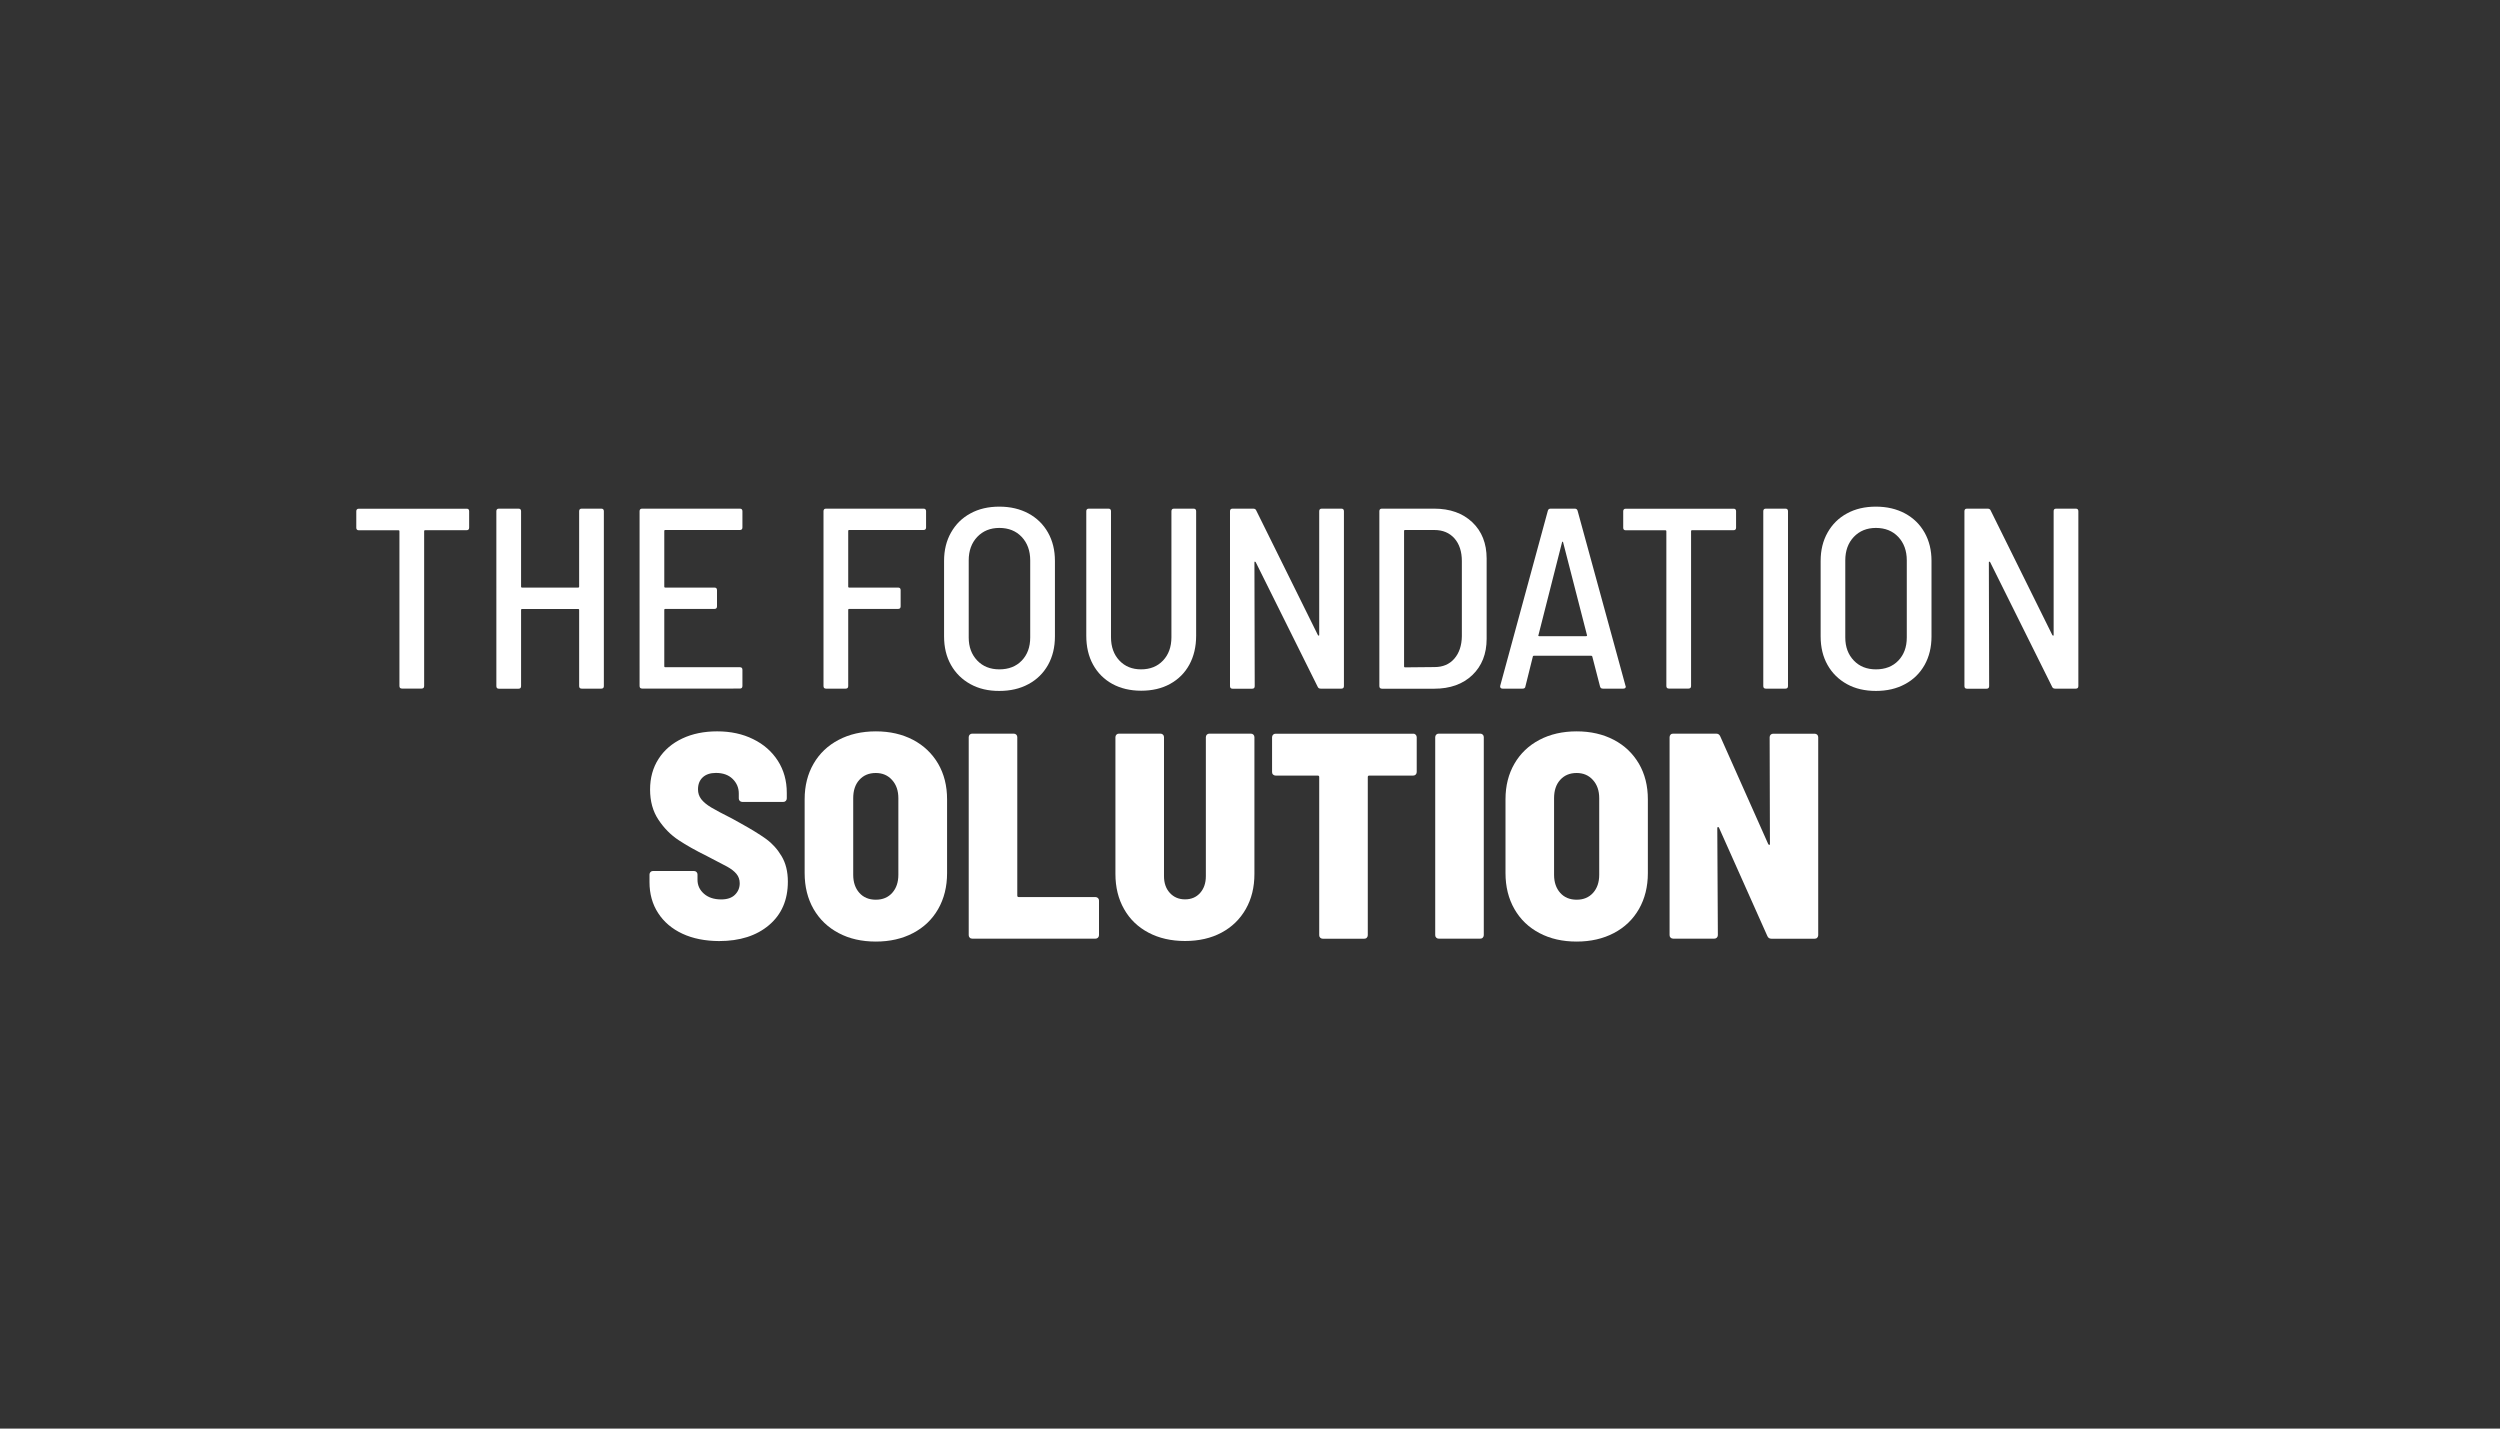
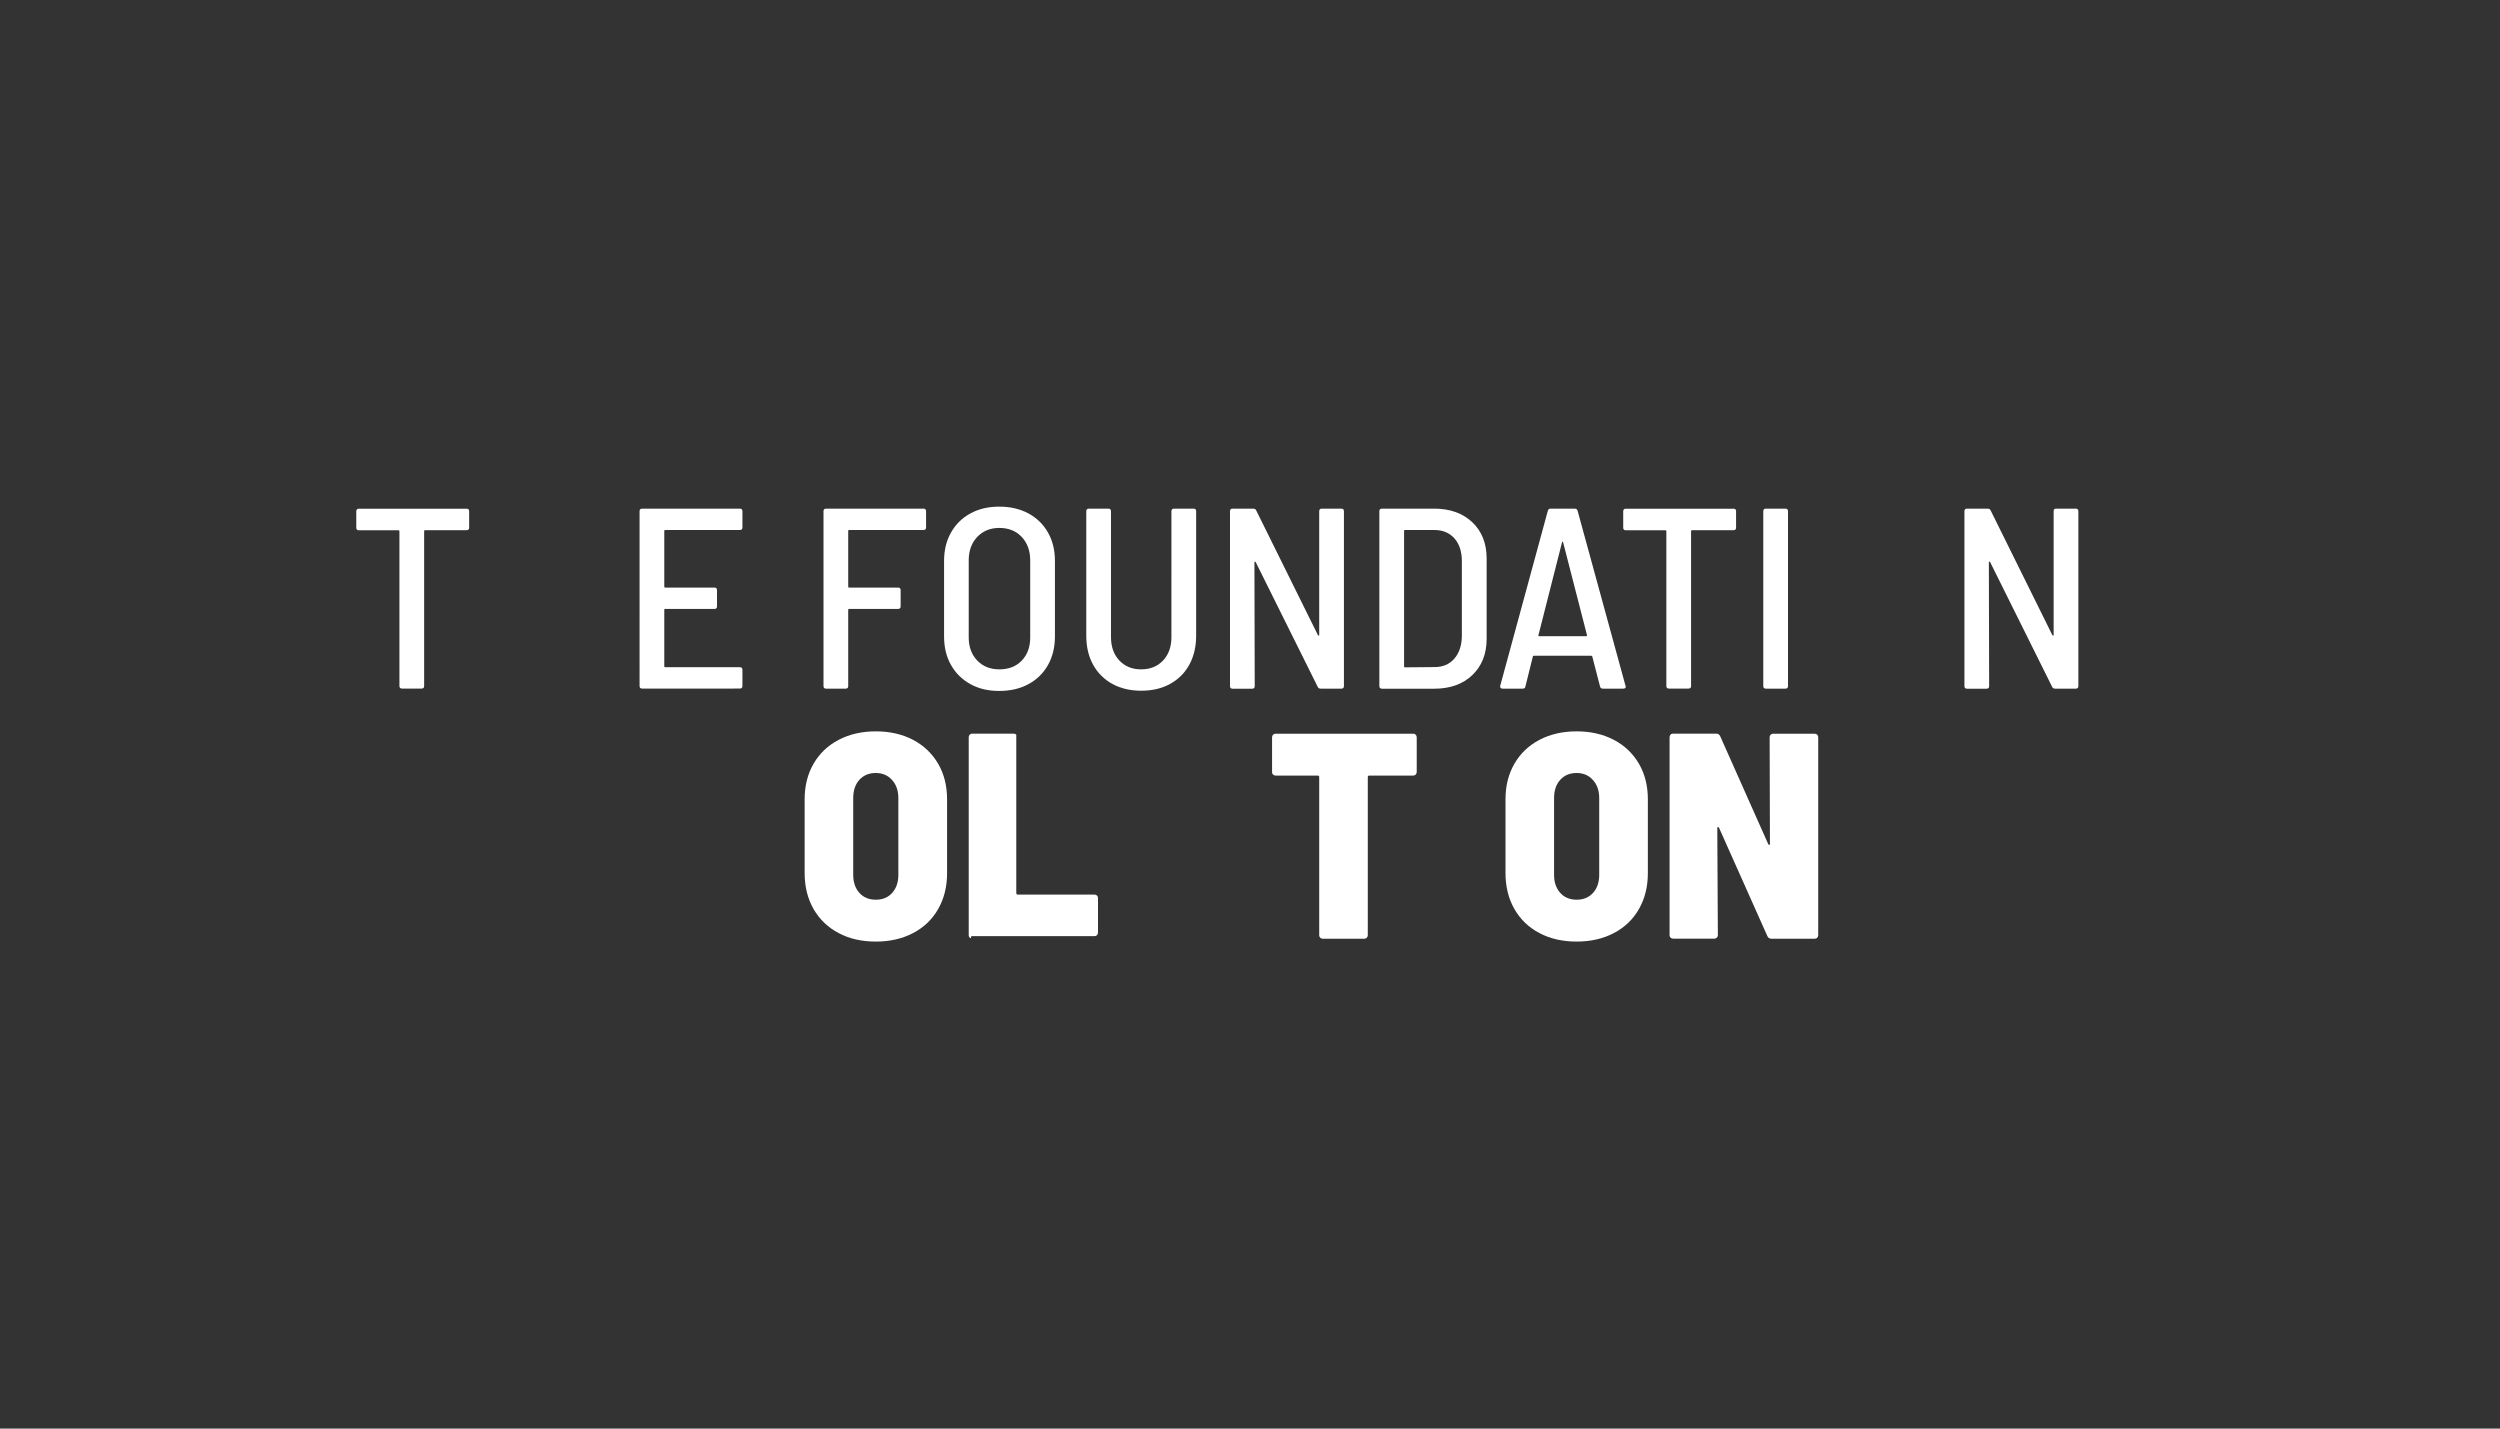
<svg xmlns="http://www.w3.org/2000/svg" version="1.1" id="Layer_1" x="0px" y="0px" viewBox="0 0 350 200" style="enable-background:new 0 0 350 200;" xml:space="preserve">
  <rect x="0" y="0" width="350" height="200" fill="#333333" stroke="none" />
  <style type="text/css">
	.st0{enable-background:new    ;}
	.st1{fill:#FFFFFF;}
</style>
  <g class="st0">
    <path class="st1" d="M65.68,71.57v2.3c0,0.24-0.12,0.36-0.36,0.36h-5.8c-0.1,0-0.14,0.05-0.14,0.14v21.67   c0,0.24-0.12,0.36-0.36,0.36h-2.74c-0.24,0-0.36-0.12-0.36-0.36V74.38c0-0.1-0.05-0.14-0.14-0.14h-5.54   c-0.24,0-0.36-0.12-0.36-0.36v-2.3c0-0.24,0.12-0.36,0.36-0.36h15.08C65.56,71.21,65.68,71.33,65.68,71.57z" />
-     <path class="st1" d="M81.44,71.21h2.74c0.24,0,0.36,0.12,0.36,0.36v24.48c0,0.24-0.12,0.36-0.36,0.36h-2.74   c-0.24,0-0.36-0.12-0.36-0.36V85.4c0-0.1-0.05-0.14-0.14-0.14h-7.85c-0.1,0-0.14,0.05-0.14,0.14v10.66c0,0.24-0.12,0.36-0.36,0.36   h-2.74c-0.24,0-0.36-0.12-0.36-0.36V71.57c0-0.24,0.12-0.36,0.36-0.36h2.74c0.24,0,0.36,0.12,0.36,0.36v10.55   c0,0.1,0.05,0.14,0.14,0.14h7.85c0.1,0,0.14-0.05,0.14-0.14V71.57C81.08,71.33,81.2,71.21,81.44,71.21z" />
    <path class="st1" d="M103.58,74.2H93.14c-0.1,0-0.14,0.05-0.14,0.14v7.78c0,0.1,0.05,0.14,0.14,0.14h6.88   c0.24,0,0.36,0.12,0.36,0.36v2.27c0,0.24-0.12,0.36-0.36,0.36h-6.88c-0.1,0-0.14,0.05-0.14,0.14v7.88c0,0.1,0.05,0.14,0.14,0.14   h10.44c0.24,0,0.36,0.12,0.36,0.36v2.27c0,0.24-0.12,0.36-0.36,0.36H89.9c-0.24,0-0.36-0.12-0.36-0.36V71.57   c0-0.24,0.12-0.36,0.36-0.36h13.68c0.24,0,0.36,0.12,0.36,0.36v2.27C103.94,74.08,103.82,74.2,103.58,74.2z" />
    <path class="st1" d="M129.29,74.2h-10.4c-0.1,0-0.14,0.05-0.14,0.14v7.78c0,0.1,0.05,0.14,0.14,0.14h6.84   c0.24,0,0.36,0.12,0.36,0.36v2.27c0,0.24-0.12,0.36-0.36,0.36h-6.84c-0.1,0-0.14,0.05-0.14,0.14v10.66c0,0.24-0.12,0.36-0.36,0.36   h-2.74c-0.24,0-0.36-0.12-0.36-0.36V71.57c0-0.24,0.12-0.36,0.36-0.36h13.64c0.24,0,0.36,0.12,0.36,0.36v2.27   C129.65,74.08,129.53,74.2,129.29,74.2z" />
    <path class="st1" d="M135.86,95.78c-1.16-0.64-2.07-1.53-2.72-2.68c-0.65-1.15-0.97-2.48-0.97-4V78.52c0-1.49,0.32-2.81,0.97-3.96   c0.65-1.15,1.55-2.05,2.72-2.68c1.16-0.64,2.51-0.95,4.05-0.95c1.54,0,2.89,0.32,4.07,0.95c1.18,0.64,2.09,1.53,2.74,2.68   c0.65,1.15,0.97,2.47,0.97,3.96v10.58c0,1.51-0.32,2.84-0.97,4c-0.65,1.15-1.56,2.05-2.74,2.68c-1.18,0.64-2.53,0.95-4.07,0.95   C138.37,96.74,137.02,96.42,135.86,95.78z M143.04,92.49c0.79-0.82,1.19-1.9,1.19-3.24v-10.8c0-1.34-0.4-2.44-1.19-3.28   c-0.79-0.84-1.84-1.26-3.13-1.26c-1.27,0-2.3,0.42-3.1,1.26c-0.79,0.84-1.19,1.93-1.19,3.28v10.8c0,1.32,0.4,2.39,1.19,3.22   c0.79,0.83,1.82,1.24,3.1,1.24C141.2,93.71,142.25,93.31,143.04,92.49z" />
    <path class="st1" d="M155.73,95.75c-1.16-0.64-2.06-1.54-2.7-2.7c-0.64-1.16-0.95-2.51-0.95-4.05V71.57c0-0.24,0.12-0.36,0.36-0.36   h2.74c0.24,0,0.36,0.12,0.36,0.36v17.64c0,1.34,0.39,2.43,1.17,3.26c0.78,0.83,1.79,1.24,3.04,1.24c1.27,0,2.3-0.41,3.08-1.24   c0.78-0.83,1.17-1.91,1.17-3.26V71.57c0-0.24,0.12-0.36,0.36-0.36h2.74c0.24,0,0.36,0.12,0.36,0.36V89c0,1.54-0.32,2.89-0.95,4.05   c-0.64,1.17-1.54,2.06-2.7,2.7c-1.16,0.64-2.51,0.95-4.05,0.95C158.23,96.7,156.89,96.38,155.73,95.75z" />
    <path class="st1" d="M185.05,71.21h2.74c0.24,0,0.36,0.12,0.36,0.36v24.48c0,0.24-0.12,0.36-0.36,0.36h-2.88   c-0.22,0-0.36-0.08-0.43-0.25L175.8,78.7c-0.05-0.05-0.09-0.07-0.13-0.07s-0.05,0.04-0.05,0.11l0.04,17.32   c0,0.24-0.12,0.36-0.36,0.36h-2.74c-0.24,0-0.36-0.12-0.36-0.36V71.57c0-0.24,0.12-0.36,0.36-0.36h2.88c0.22,0,0.36,0.08,0.43,0.25   l8.64,17.46c0.05,0.05,0.09,0.07,0.13,0.07c0.04,0,0.05-0.04,0.05-0.11V71.57C184.69,71.33,184.81,71.21,185.05,71.21z" />
    <path class="st1" d="M193.11,96.05V71.57c0-0.24,0.12-0.36,0.36-0.36h7.31c2.23,0,4.01,0.64,5.35,1.91c1.33,1.27,2,2.96,2,5.08   v11.23c0,2.11-0.67,3.8-2,5.08c-1.33,1.27-3.11,1.91-5.35,1.91h-7.31C193.23,96.41,193.11,96.29,193.11,96.05z M196.71,93.43   l4.14-0.04c1.15,0,2.07-0.39,2.75-1.17c0.68-0.78,1.04-1.83,1.06-3.15V78.56c0-1.34-0.35-2.41-1.04-3.19   c-0.7-0.78-1.63-1.17-2.81-1.17h-4.1c-0.1,0-0.14,0.05-0.14,0.14v18.94C196.57,93.38,196.62,93.43,196.71,93.43z" />
    <path class="st1" d="M224,96.09l-1.08-4.18c-0.02-0.07-0.08-0.11-0.18-0.11h-7.96c-0.12,0-0.18,0.04-0.18,0.11l-1.04,4.18   c-0.02,0.22-0.16,0.32-0.4,0.32h-2.81c-0.12,0-0.21-0.04-0.27-0.11c-0.06-0.07-0.08-0.17-0.05-0.29l6.66-24.48   c0.05-0.22,0.18-0.32,0.4-0.32h3.38c0.22,0,0.35,0.11,0.4,0.32l6.7,24.48l0.04,0.11c0,0.19-0.12,0.29-0.36,0.29h-2.84   C224.18,96.41,224.05,96.31,224,96.09z M215.38,89.02c0.04,0.04,0.08,0.05,0.13,0.05h6.52c0.05,0,0.09-0.02,0.13-0.05   c0.04-0.04,0.04-0.07,0.02-0.09l-3.35-13.03c-0.02-0.05-0.05-0.07-0.07-0.07c-0.02,0-0.05,0.02-0.07,0.07l-3.31,13.03   C215.34,88.95,215.34,88.98,215.38,89.02z" />
    <path class="st1" d="M243.05,71.57v2.3c0,0.24-0.12,0.36-0.36,0.36h-5.8c-0.1,0-0.14,0.05-0.14,0.14v21.67   c0,0.24-0.12,0.36-0.36,0.36h-2.74c-0.24,0-0.36-0.12-0.36-0.36V74.38c0-0.1-0.05-0.14-0.14-0.14h-5.54   c-0.24,0-0.36-0.12-0.36-0.36v-2.3c0-0.24,0.12-0.36,0.36-0.36h15.08C242.93,71.21,243.05,71.33,243.05,71.57z" />
    <path class="st1" d="M246.86,96.05V71.57c0-0.24,0.12-0.36,0.36-0.36h2.74c0.24,0,0.36,0.12,0.36,0.36v24.48   c0,0.24-0.12,0.36-0.36,0.36h-2.74C246.98,96.41,246.86,96.29,246.86,96.05z" />
-     <path class="st1" d="M258.58,95.78c-1.16-0.64-2.07-1.53-2.72-2.68c-0.65-1.15-0.97-2.48-0.97-4V78.52c0-1.49,0.32-2.81,0.97-3.96   c0.65-1.15,1.55-2.05,2.72-2.68c1.16-0.64,2.51-0.95,4.05-0.95s2.89,0.32,4.07,0.95c1.18,0.64,2.09,1.53,2.74,2.68   c0.65,1.15,0.97,2.47,0.97,3.96v10.58c0,1.51-0.32,2.84-0.97,4c-0.65,1.15-1.56,2.05-2.74,2.68c-1.18,0.64-2.53,0.95-4.07,0.95   S259.74,96.42,258.58,95.78z M265.76,92.49c0.79-0.82,1.19-1.9,1.19-3.24v-10.8c0-1.34-0.4-2.44-1.19-3.28   c-0.79-0.84-1.84-1.26-3.13-1.26c-1.27,0-2.3,0.42-3.1,1.26c-0.79,0.84-1.19,1.93-1.19,3.28v10.8c0,1.32,0.4,2.39,1.19,3.22   c0.79,0.83,1.82,1.24,3.1,1.24C263.92,93.71,264.97,93.31,265.76,92.49z" />
    <path class="st1" d="M287.87,71.21h2.74c0.24,0,0.36,0.12,0.36,0.36v24.48c0,0.24-0.12,0.36-0.36,0.36h-2.88   c-0.22,0-0.36-0.08-0.43-0.25l-8.68-17.46c-0.05-0.05-0.09-0.07-0.13-0.07c-0.04,0-0.05,0.04-0.05,0.11l0.04,17.32   c0,0.24-0.12,0.36-0.36,0.36h-2.74c-0.24,0-0.36-0.12-0.36-0.36V71.57c0-0.24,0.12-0.36,0.36-0.36h2.88c0.22,0,0.36,0.08,0.43,0.25   l8.64,17.46c0.05,0.05,0.09,0.07,0.13,0.07s0.05-0.04,0.05-0.11V71.57C287.5,71.33,287.62,71.21,287.87,71.21z" />
  </g>
  <g class="st0">
-     <path class="st1" d="M95.54,130.72c-1.46-0.68-2.6-1.65-3.4-2.89c-0.81-1.24-1.21-2.69-1.21-4.33v-1.07c0-0.14,0.05-0.25,0.14-0.35   c0.1-0.1,0.21-0.14,0.35-0.14h5.74c0.14,0,0.25,0.05,0.35,0.14c0.1,0.1,0.14,0.21,0.14,0.35v0.74c0,0.77,0.3,1.42,0.9,1.95   c0.6,0.53,1.41,0.8,2.42,0.8c0.85,0,1.49-0.22,1.93-0.66c0.44-0.44,0.66-0.97,0.66-1.6c0-0.52-0.16-0.96-0.47-1.33   c-0.31-0.37-0.75-0.7-1.29-1c-0.55-0.3-1.49-0.79-2.83-1.48c-1.56-0.77-2.88-1.51-3.98-2.24c-1.09-0.72-2.03-1.67-2.81-2.85   c-0.78-1.17-1.17-2.58-1.17-4.22c0-1.64,0.4-3.08,1.19-4.3c0.79-1.23,1.9-2.18,3.32-2.85c1.42-0.67,3.05-1,4.88-1   c1.89,0,3.57,0.36,5.04,1.09c1.48,0.72,2.63,1.74,3.46,3.03c0.83,1.3,1.25,2.79,1.25,4.49v0.78c0,0.14-0.05,0.25-0.14,0.35   c-0.1,0.1-0.21,0.14-0.35,0.14h-5.74c-0.14,0-0.25-0.05-0.35-0.14c-0.1-0.1-0.14-0.21-0.14-0.35v-0.7c0-0.79-0.29-1.47-0.86-2.03   s-1.35-0.84-2.34-0.84c-0.79,0-1.41,0.21-1.85,0.62c-0.44,0.41-0.66,0.97-0.66,1.68c0,0.52,0.15,0.98,0.45,1.37   s0.77,0.79,1.41,1.17c0.64,0.38,1.62,0.9,2.93,1.56l1.19,0.66c1.48,0.82,2.65,1.54,3.53,2.17c0.87,0.63,1.61,1.44,2.19,2.42   c0.59,0.98,0.88,2.17,0.88,3.57c0,2.57-0.88,4.6-2.64,6.09c-1.76,1.49-4.09,2.23-6.99,2.23C98.72,131.74,97,131.4,95.54,130.72z" />
    <path class="st1" d="M117.41,130.63c-1.5-0.79-2.67-1.91-3.51-3.36c-0.83-1.45-1.25-3.13-1.25-5.04V111.9   c0-1.89,0.42-3.55,1.25-4.98c0.83-1.44,2-2.55,3.51-3.34c1.5-0.79,3.24-1.19,5.21-1.19c1.97,0,3.7,0.4,5.21,1.19   c1.5,0.79,2.67,1.91,3.51,3.34c0.83,1.43,1.25,3.09,1.25,4.98v10.33c0,1.91-0.42,3.59-1.25,5.04c-0.83,1.45-2,2.57-3.51,3.36   c-1.5,0.79-3.24,1.19-5.21,1.19C120.65,131.82,118.91,131.43,117.41,130.63z M124.91,125c0.57-0.64,0.86-1.48,0.86-2.52v-10.74   c0-1.04-0.29-1.89-0.88-2.54c-0.59-0.66-1.35-0.98-2.28-0.98c-0.96,0-1.72,0.32-2.3,0.96s-0.86,1.5-0.86,2.56v10.74   c0,1.04,0.29,1.88,0.86,2.52c0.57,0.64,1.34,0.96,2.3,0.96C123.57,125.96,124.34,125.64,124.91,125z" />
-     <path class="st1" d="M135.76,131.27c-0.1-0.1-0.14-0.21-0.14-0.35v-27.72c0-0.14,0.05-0.25,0.14-0.35c0.1-0.1,0.21-0.14,0.35-0.14   h5.82c0.14,0,0.25,0.05,0.35,0.14c0.1,0.1,0.14,0.21,0.14,0.35v22.18c0,0.14,0.07,0.21,0.21,0.21h10.74c0.14,0,0.25,0.05,0.35,0.14   c0.1,0.1,0.14,0.21,0.14,0.35v4.84c0,0.14-0.05,0.25-0.14,0.35c-0.1,0.1-0.21,0.14-0.35,0.14h-17.26   C135.97,131.41,135.85,131.37,135.76,131.27z" />
-     <path class="st1" d="M160.79,130.57c-1.48-0.78-2.62-1.88-3.42-3.3c-0.81-1.42-1.21-3.06-1.21-4.92v-19.15   c0-0.14,0.05-0.25,0.14-0.35c0.1-0.1,0.21-0.14,0.35-0.14h5.82c0.14,0,0.25,0.05,0.35,0.14c0.1,0.1,0.14,0.21,0.14,0.35v19.47   c0,0.96,0.27,1.74,0.82,2.34c0.55,0.6,1.26,0.9,2.13,0.9c0.87,0,1.58-0.3,2.11-0.9c0.53-0.6,0.8-1.38,0.8-2.34v-19.47   c0-0.14,0.05-0.25,0.14-0.35c0.1-0.1,0.21-0.14,0.35-0.14h5.82c0.14,0,0.25,0.05,0.35,0.14c0.09,0.1,0.14,0.21,0.14,0.35v19.15   c0,1.86-0.4,3.5-1.21,4.92c-0.81,1.42-1.94,2.52-3.4,3.3c-1.46,0.78-3.16,1.17-5.1,1.17C163.97,131.74,162.26,131.35,160.79,130.57   z" />
+     <path class="st1" d="M135.76,131.27c-0.1-0.1-0.14-0.21-0.14-0.35v-27.72c0-0.14,0.05-0.25,0.14-0.35c0.1-0.1,0.21-0.14,0.35-0.14   h5.82c0.14,0,0.25,0.05,0.35,0.14v22.18c0,0.14,0.07,0.21,0.21,0.21h10.74c0.14,0,0.25,0.05,0.35,0.14   c0.1,0.1,0.14,0.21,0.14,0.35v4.84c0,0.14-0.05,0.25-0.14,0.35c-0.1,0.1-0.21,0.14-0.35,0.14h-17.26   C135.97,131.41,135.85,131.37,135.76,131.27z" />
    <path class="st1" d="M198.2,102.86c0.09,0.1,0.14,0.21,0.14,0.35v4.88c0,0.14-0.05,0.25-0.14,0.35c-0.1,0.1-0.21,0.14-0.35,0.14   h-6.15c-0.14,0-0.21,0.07-0.21,0.21v22.14c0,0.14-0.05,0.25-0.14,0.35s-0.21,0.14-0.35,0.14h-5.82c-0.14,0-0.25-0.05-0.35-0.14   c-0.1-0.1-0.14-0.21-0.14-0.35v-22.14c0-0.14-0.07-0.21-0.21-0.21h-5.9c-0.14,0-0.25-0.05-0.35-0.14s-0.14-0.21-0.14-0.35v-4.88   c0-0.14,0.05-0.25,0.14-0.35c0.1-0.1,0.21-0.14,0.35-0.14h19.27C197.99,102.71,198.1,102.76,198.2,102.86z" />
-     <path class="st1" d="M201.07,131.27c-0.1-0.1-0.14-0.21-0.14-0.35v-27.72c0-0.14,0.05-0.25,0.14-0.35c0.1-0.1,0.21-0.14,0.35-0.14   h5.82c0.14,0,0.25,0.05,0.35,0.14c0.1,0.1,0.14,0.21,0.14,0.35v27.72c0,0.14-0.05,0.25-0.14,0.35s-0.21,0.14-0.35,0.14h-5.82   C201.28,131.41,201.17,131.37,201.07,131.27z" />
    <path class="st1" d="M215.52,130.63c-1.5-0.79-2.67-1.91-3.5-3.36c-0.83-1.45-1.25-3.13-1.25-5.04V111.9   c0-1.89,0.42-3.55,1.25-4.98c0.83-1.44,2-2.55,3.5-3.34s3.24-1.19,5.21-1.19c1.97,0,3.7,0.4,5.21,1.19s2.67,1.91,3.51,3.34   c0.83,1.43,1.25,3.09,1.25,4.98v10.33c0,1.91-0.42,3.59-1.25,5.04c-0.83,1.45-2,2.57-3.51,3.36c-1.5,0.79-3.24,1.19-5.21,1.19   C218.76,131.82,217.03,131.43,215.52,130.63z M223.03,125c0.57-0.64,0.86-1.48,0.86-2.52v-10.74c0-1.04-0.29-1.89-0.88-2.54   c-0.59-0.66-1.35-0.98-2.28-0.98c-0.96,0-1.72,0.32-2.3,0.96s-0.86,1.5-0.86,2.56v10.74c0,1.04,0.29,1.88,0.86,2.52   c0.57,0.64,1.34,0.96,2.3,0.96S222.45,125.64,223.03,125z" />
    <path class="st1" d="M247.89,102.86c0.1-0.1,0.21-0.14,0.35-0.14h5.82c0.14,0,0.25,0.05,0.35,0.14c0.1,0.1,0.14,0.21,0.14,0.35   v27.72c0,0.14-0.05,0.25-0.14,0.35s-0.21,0.14-0.35,0.14H248c-0.27,0-0.46-0.12-0.57-0.37l-6.77-15.17   c-0.05-0.08-0.11-0.12-0.16-0.1c-0.05,0.01-0.08,0.08-0.08,0.18l0.08,14.96c0,0.14-0.05,0.25-0.14,0.35   c-0.1,0.1-0.21,0.14-0.35,0.14h-5.78c-0.14,0-0.25-0.05-0.35-0.14c-0.1-0.1-0.14-0.21-0.14-0.35v-27.72c0-0.14,0.05-0.25,0.14-0.35   c0.09-0.1,0.21-0.14,0.35-0.14h6.03c0.27,0,0.46,0.12,0.57,0.37l6.72,15.09c0.05,0.08,0.11,0.12,0.16,0.12   c0.05,0,0.08-0.05,0.08-0.16l-0.04-14.92C247.75,103.07,247.8,102.95,247.89,102.86z" />
  </g>
</svg>